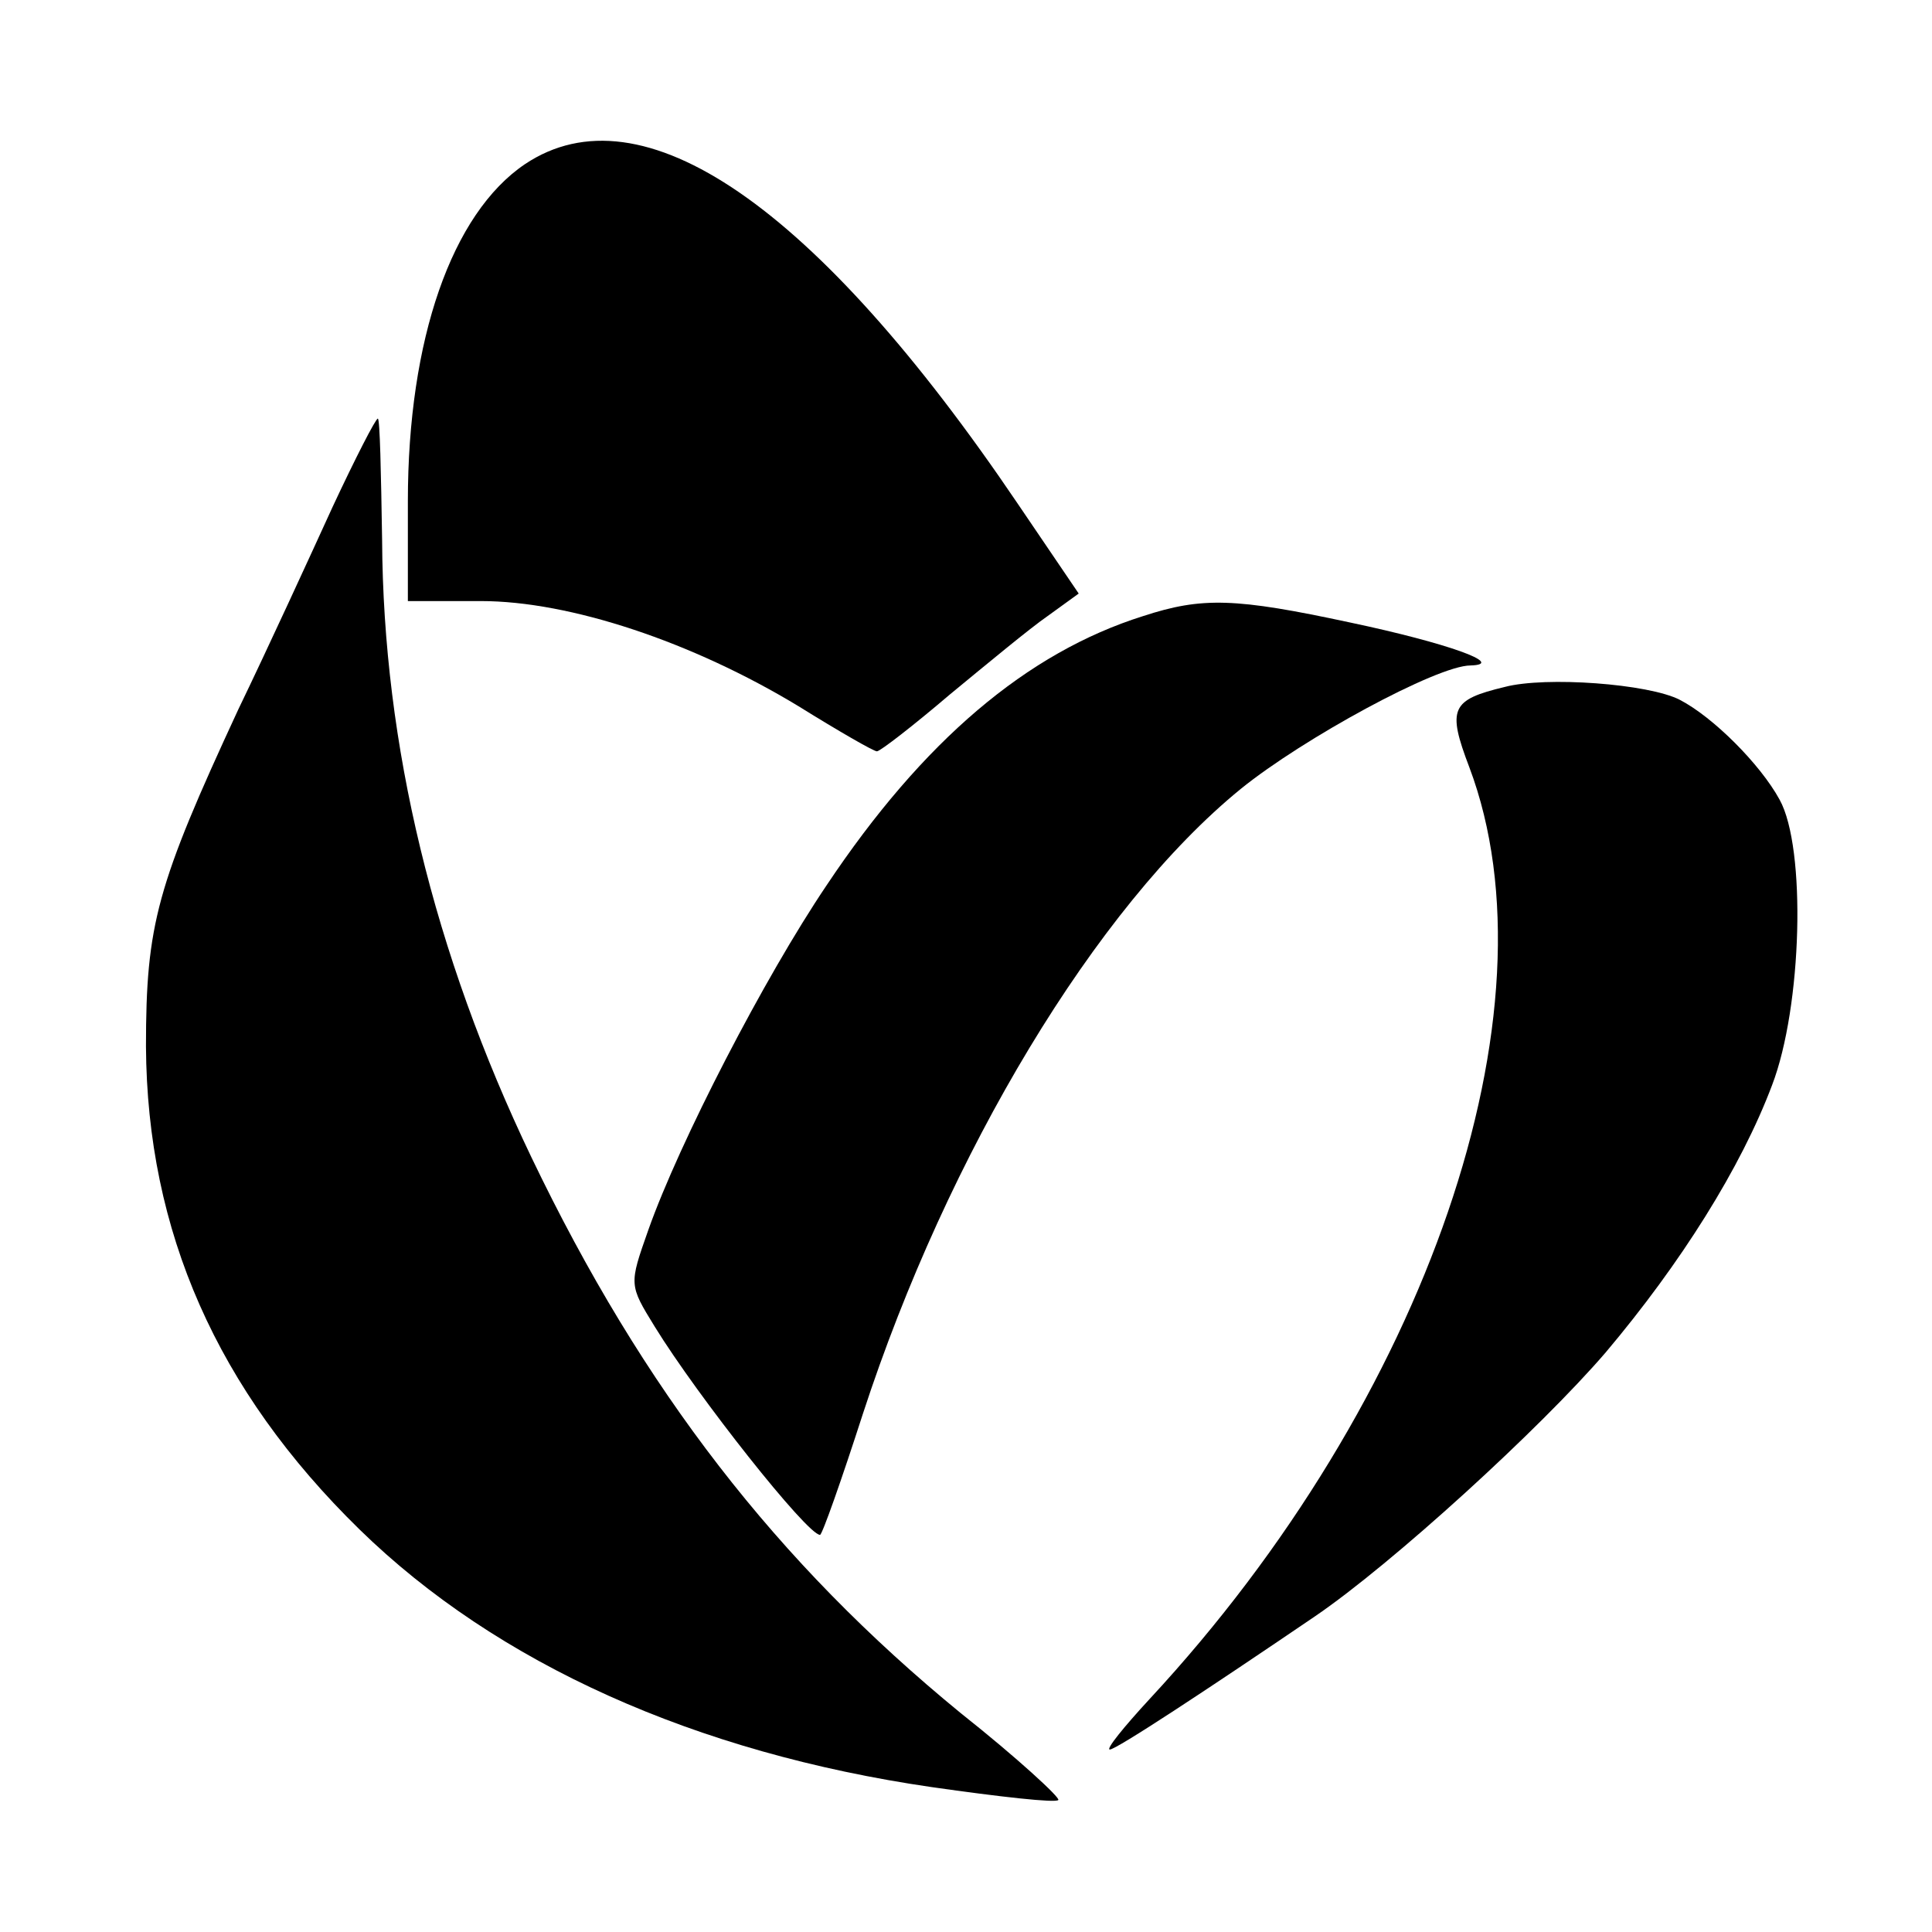
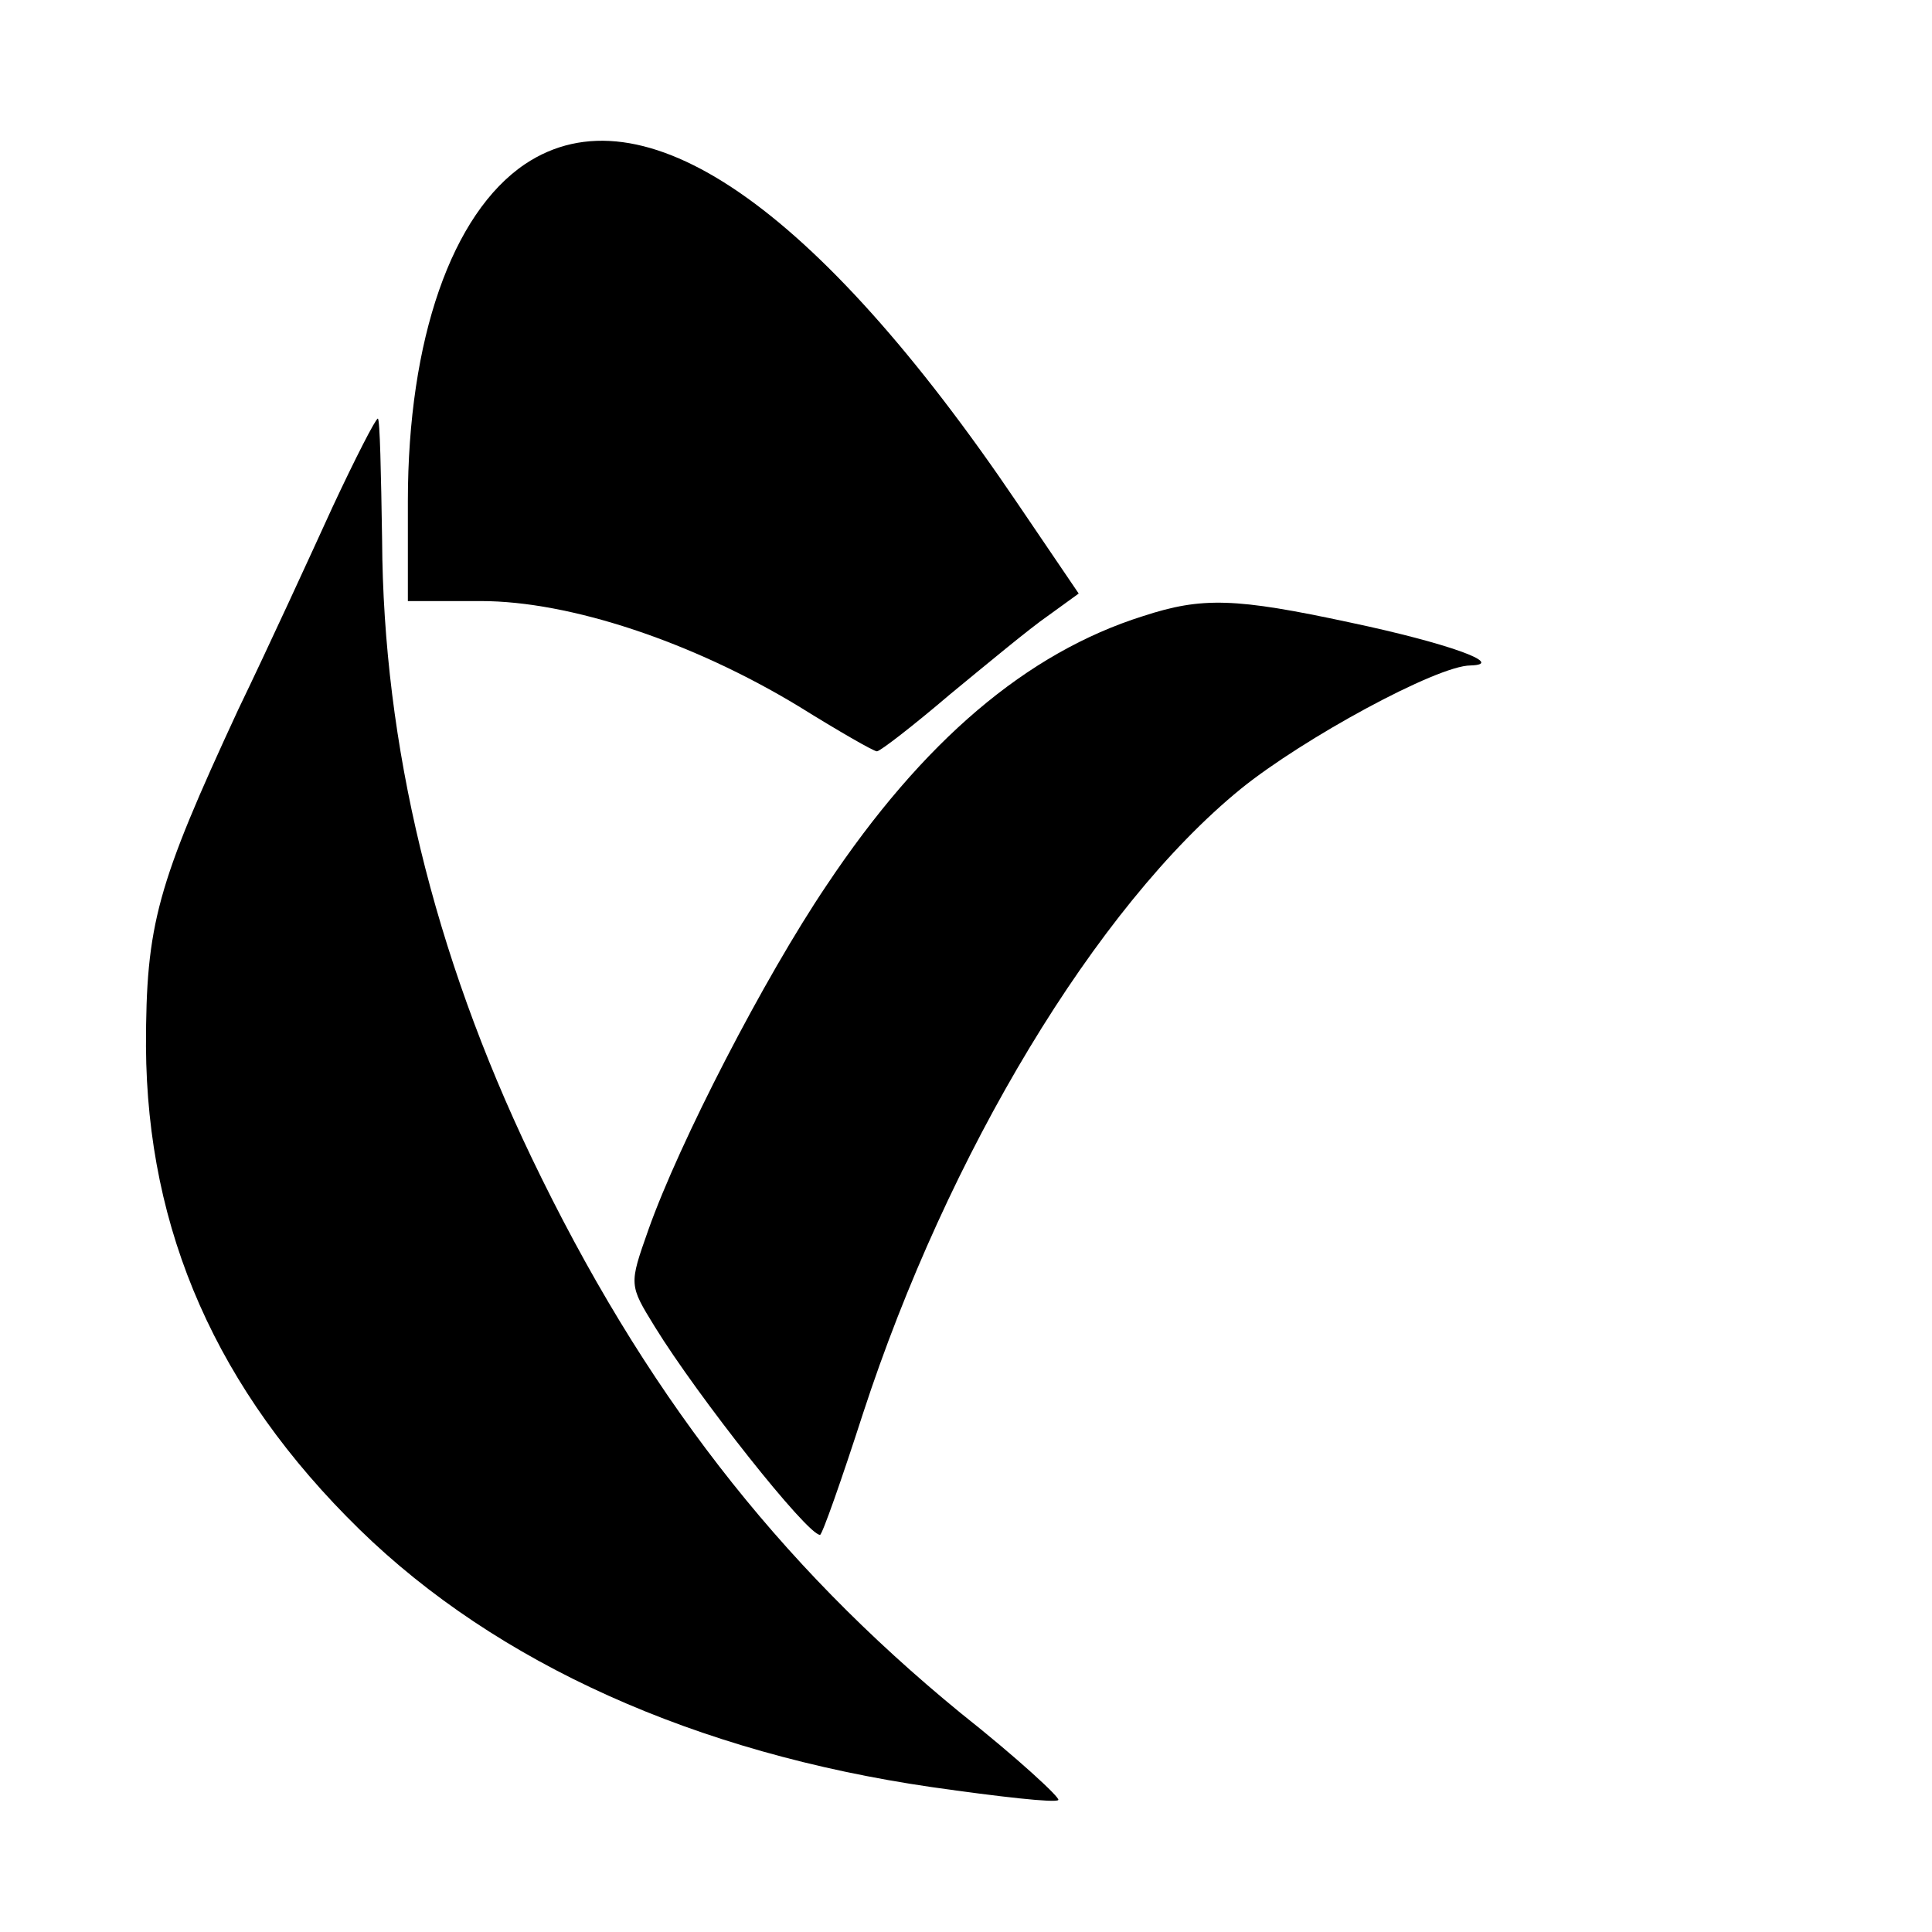
<svg xmlns="http://www.w3.org/2000/svg" version="1.0" width="180pt" height="180pt" viewBox="0 0 180 180" preserveAspectRatio="xMidYMid meet">
  <g transform="translate(0,180) scale(0.1,-0.1)" fill="#000000" stroke="none">
    <path d="M489 1647 c-68 -46 -109 -163 -109 -314 l0 -93 68 0 c83 0 197 -38 296 -98 37 -23 70 -42 73 -42 3 0 34 24 68 53 34 28 75 62 91 73 l29 21 -57 84 c-188 278 -350 389 -459 316z" />
    <path d="M310 1328 c-21 -46 -60 -131 -88 -189 -76 -164 -86 -200 -86 -314 1 -172 66 -320 199 -450 128 -125 313 -208 533 -240 63 -9 116 -15 118 -12 2 2 -38 39 -91 81 -171 140 -296 301 -400 518 -91 190 -138 384 -139 575 -1 62 -2 113 -4 113 -2 0 -21 -37 -42 -82z" />
    <path d="M1065 1226 c-108 -34 -205 -116 -295 -251 -58 -86 -137 -239 -166 -321 -18 -51 -18 -51 6 -90 40 -65 142 -194 154 -194 2 0 20 51 40 113 79 242 217 472 352 582 58 47 183 115 214 115 34 1 -22 21 -112 40 -107 23 -138 24 -193 6z" />
-     <path d="M1402 1160 c-50 -12 -54 -20 -33 -75 85 -226 -39 -589 -298 -868 -24 -26 -41 -47 -37 -47 6 0 91 56 191 124 72 49 210 175 271 246 70 83 126 172 155 249 28 73 32 221 7 266 -18 33 -62 77 -93 93 -29 15 -125 22 -163 12z" />
  </g>
</svg>